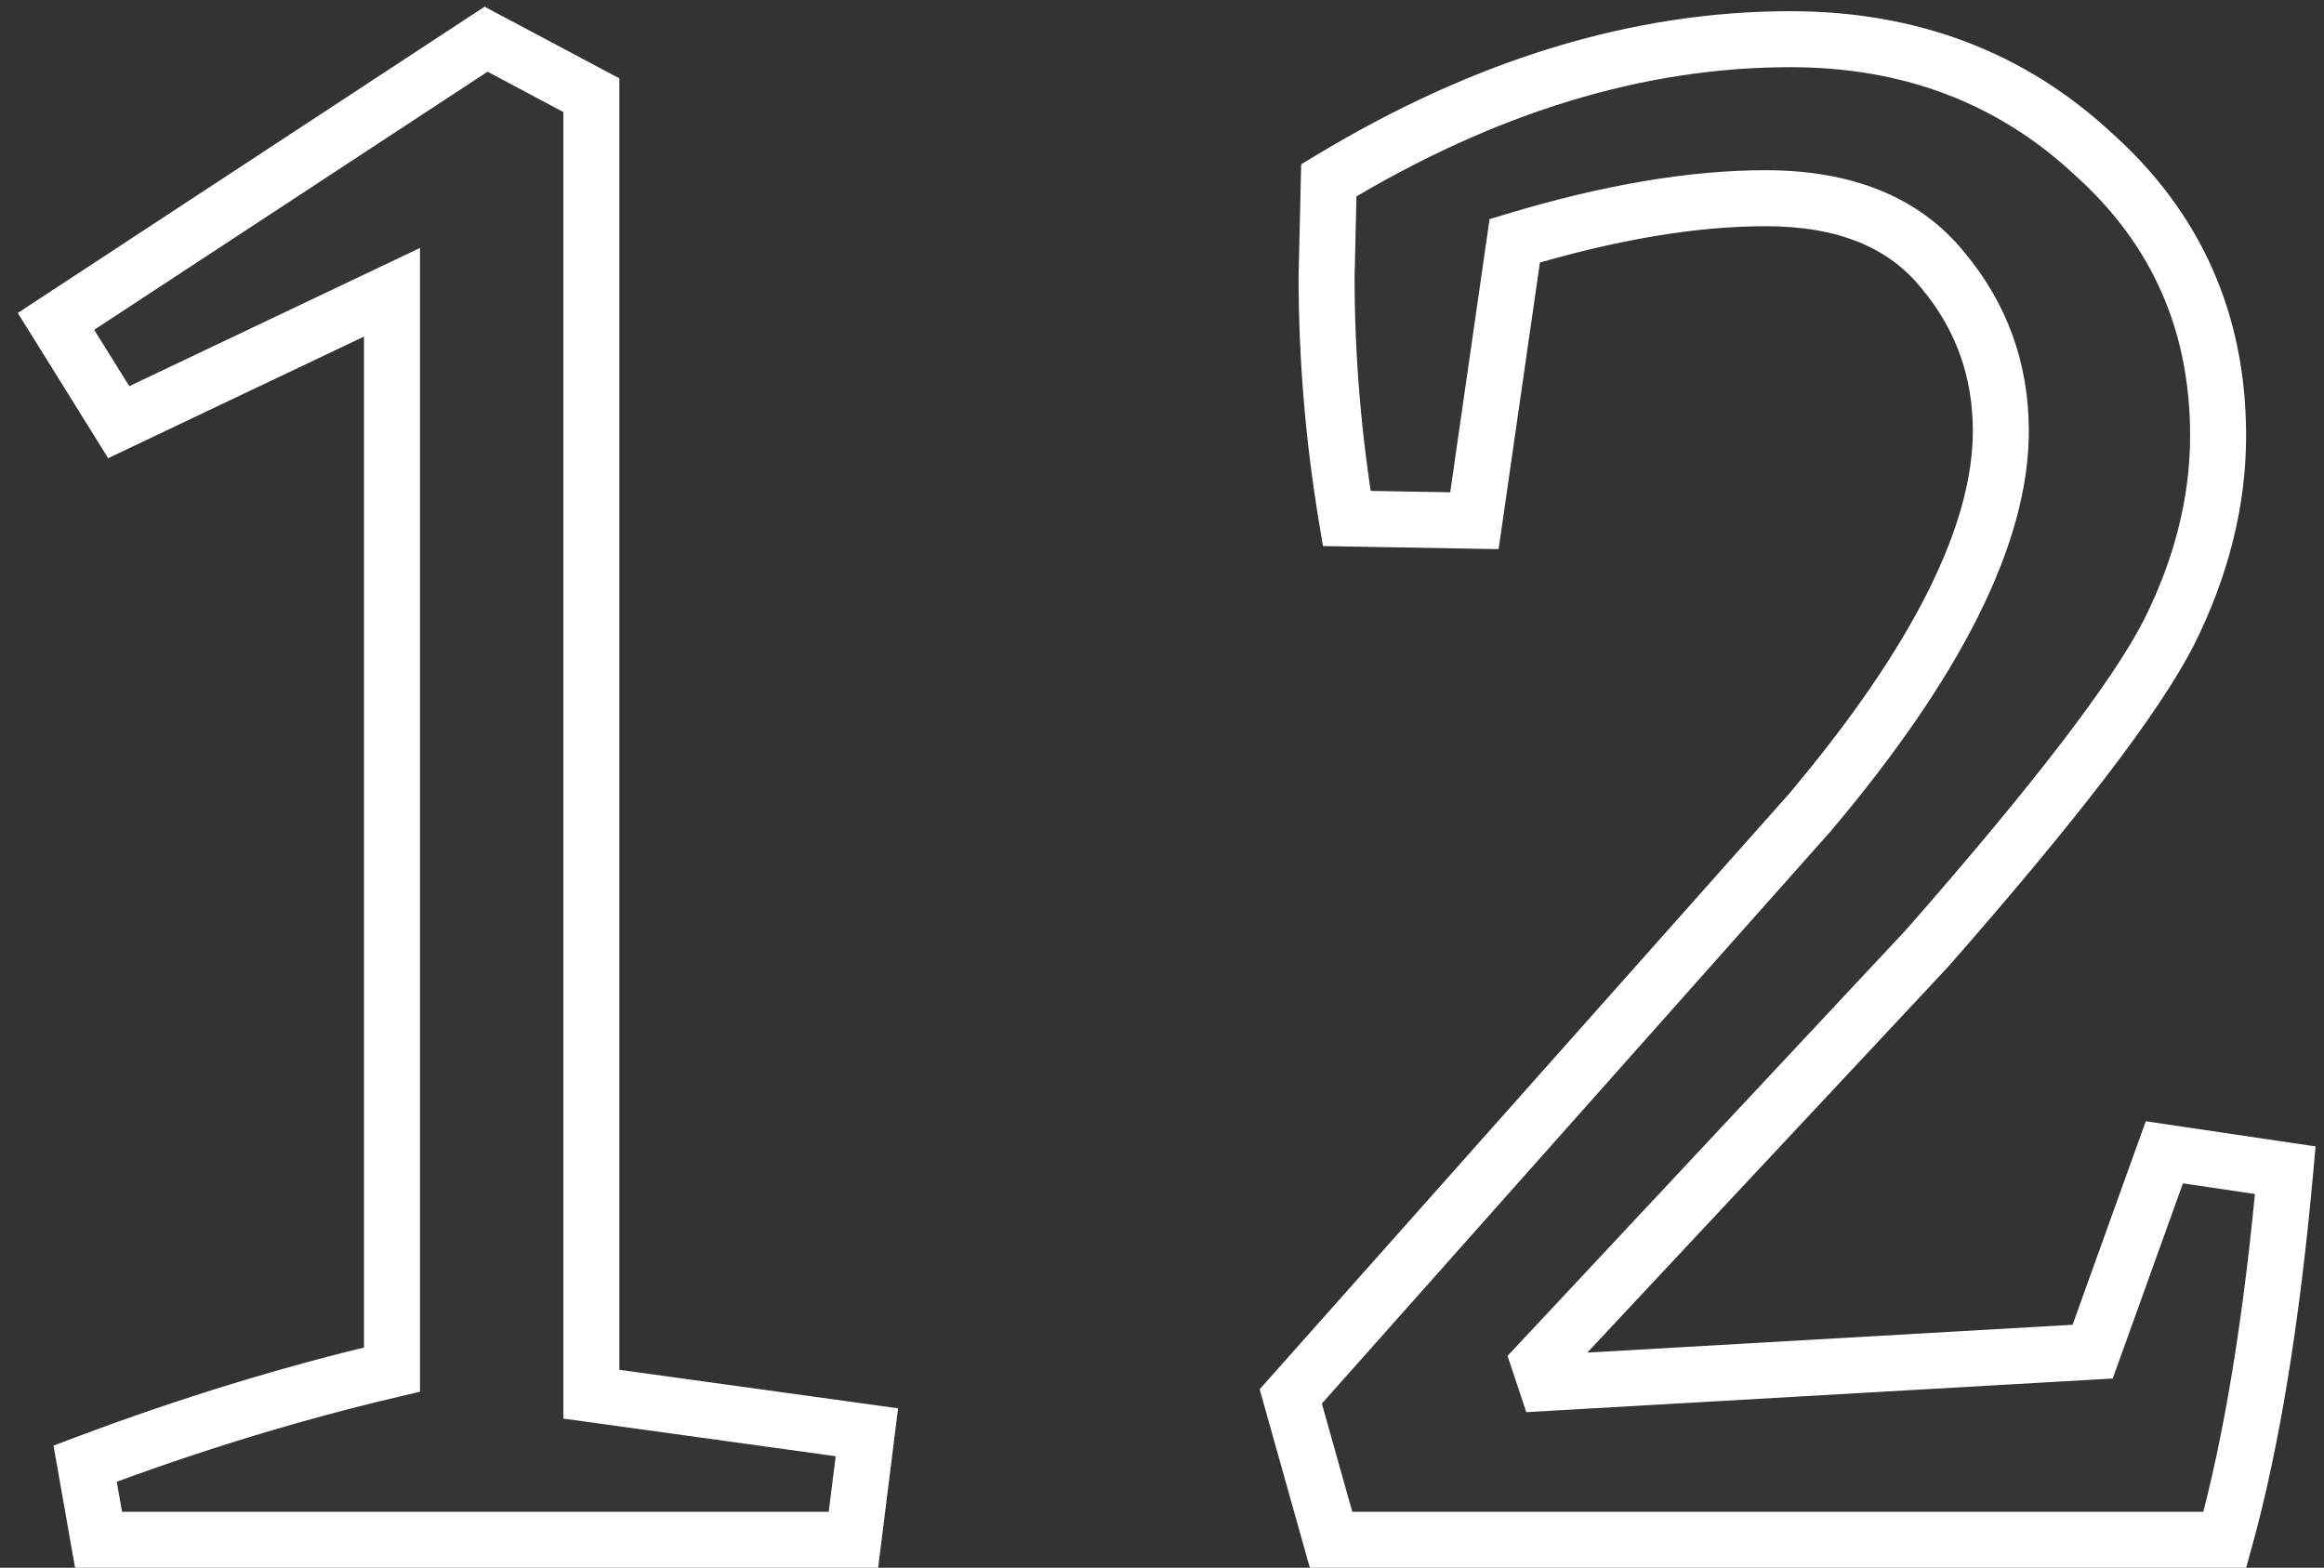
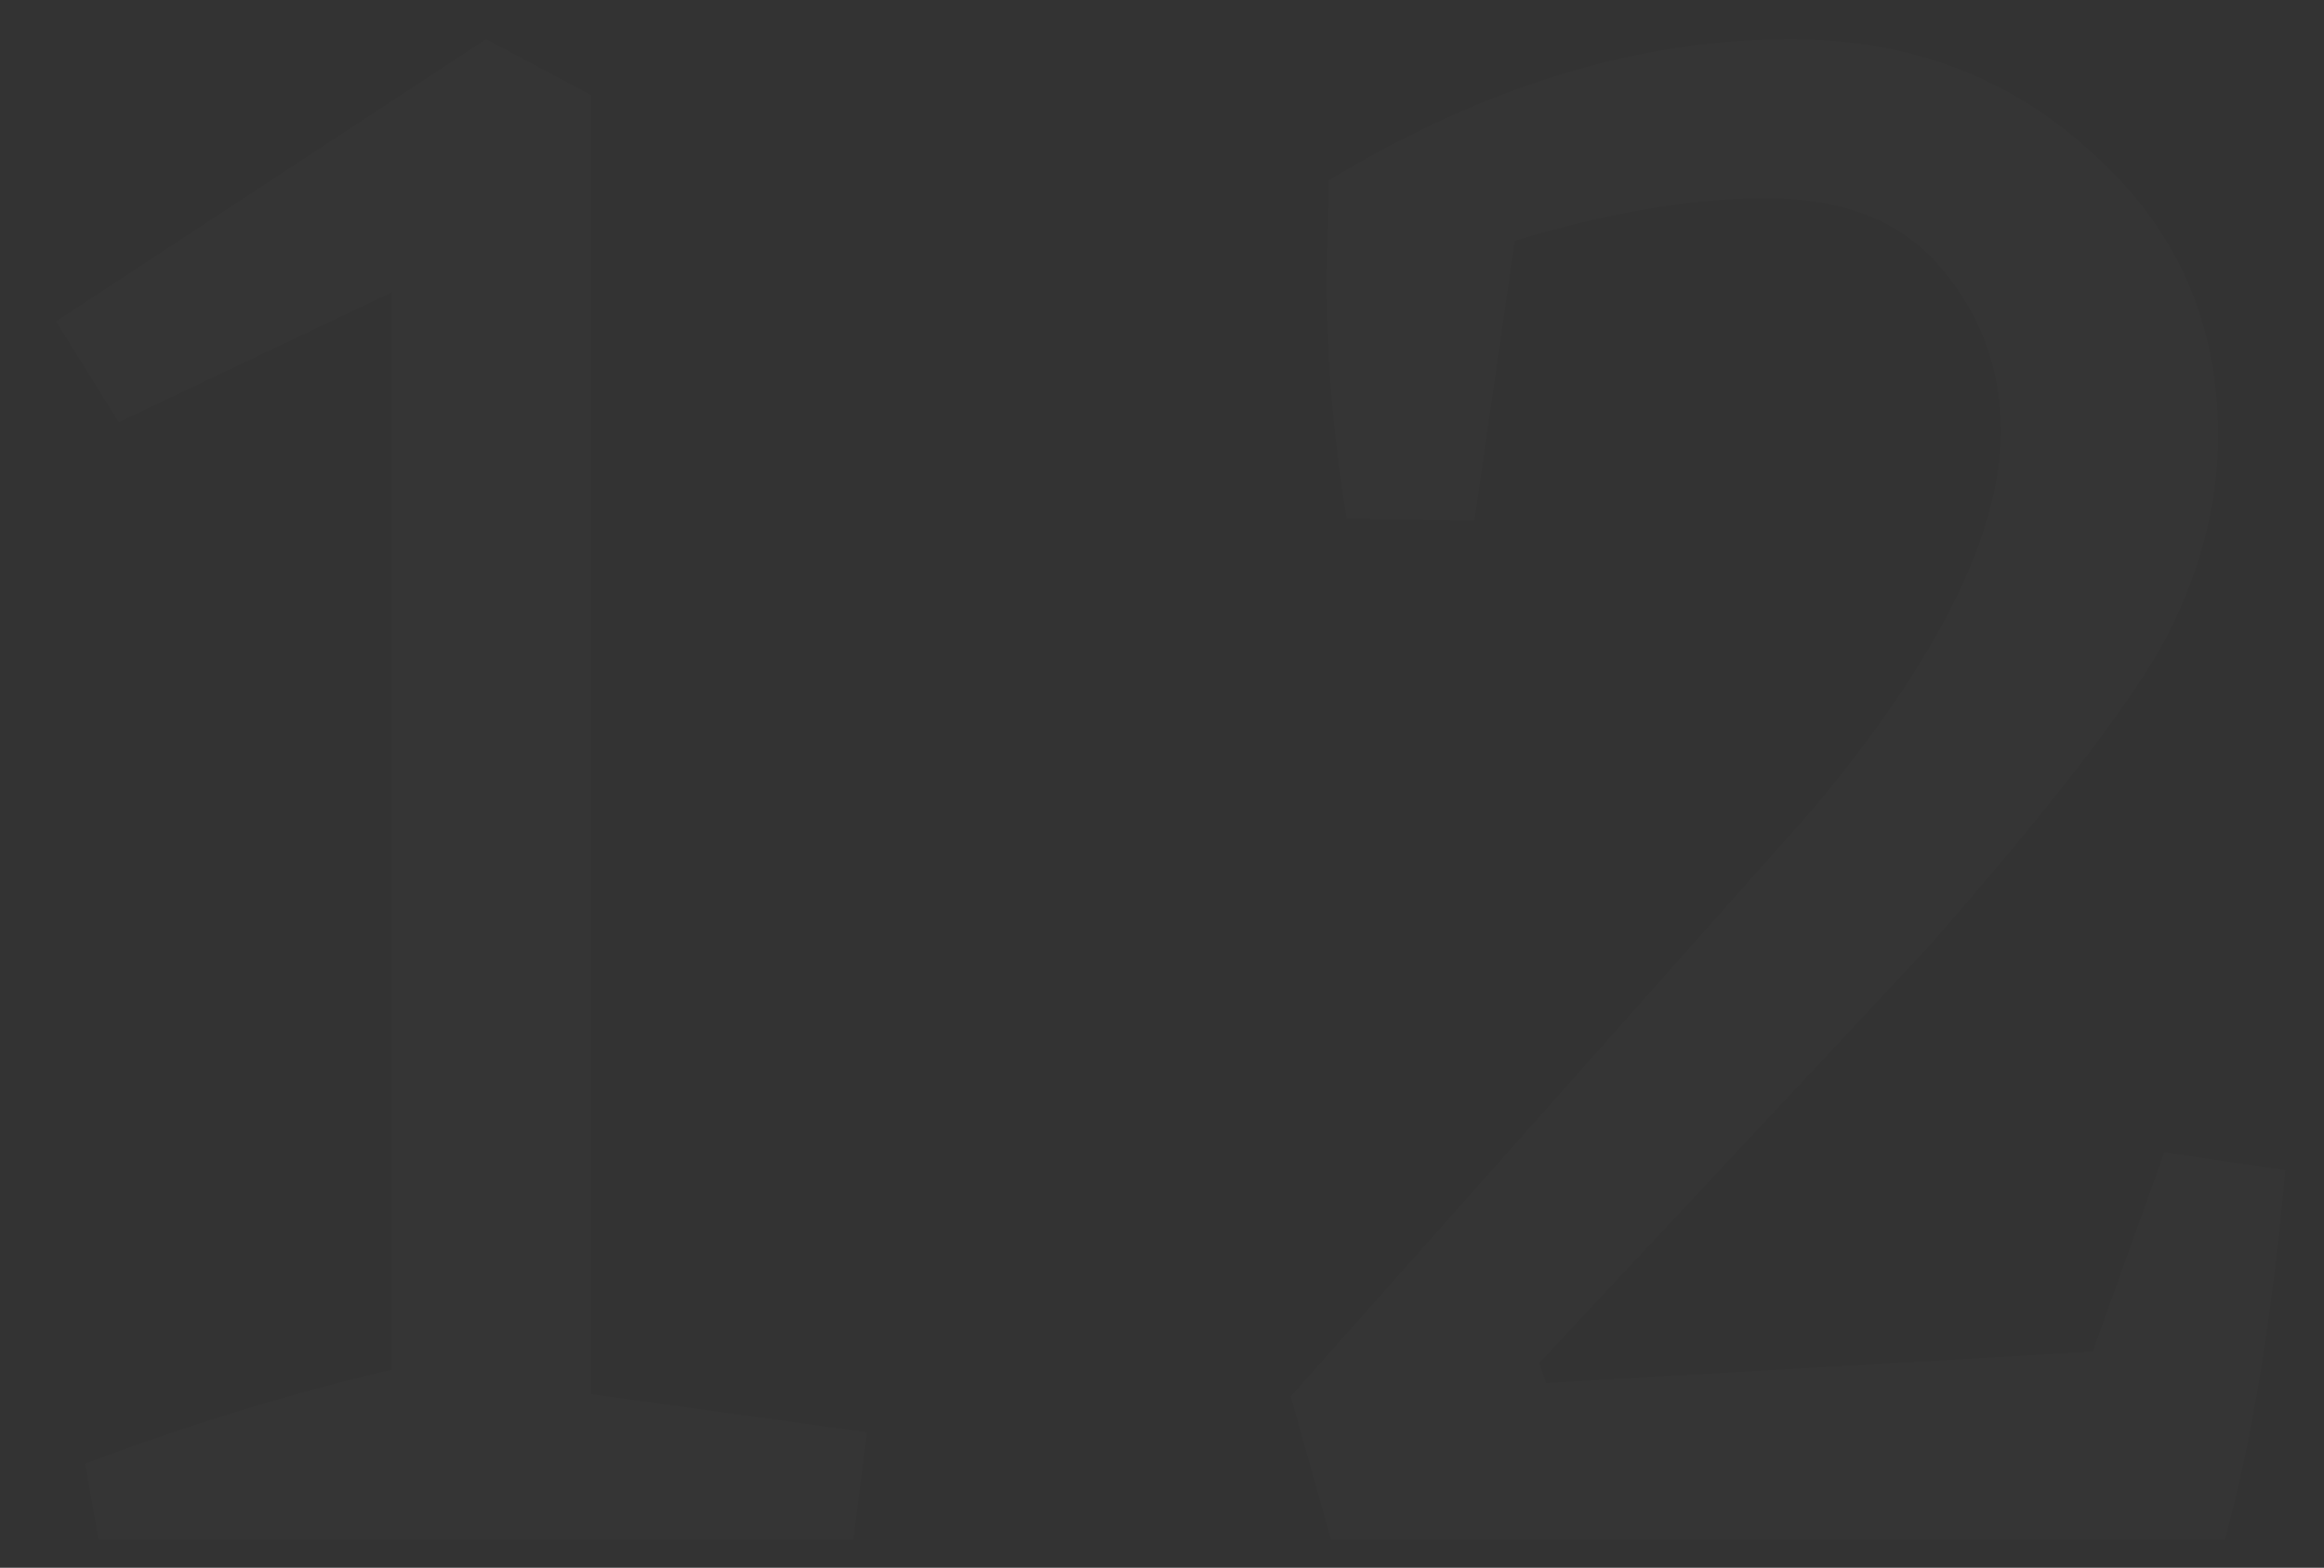
<svg xmlns="http://www.w3.org/2000/svg" width="83" height="56" viewBox="0 0 83 56" fill="none">
  <rect x="0" y="0" width="83" height="56" fill="#333333" stroke="none" />
  <path d="M30.96 51.16L30.48 55H3.52L3.04 52.28C6.72 50.893 10.373 49.773 14 48.92V10.44L4.24 15.08L2 11.48L17.36 1.4L21.12 3.4V49.8L30.96 51.16ZM81.618 41.8C81.138 47.133 80.418 51.533 79.458 55H47.538L46.098 49.88L64.658 29C69.192 23.613 71.458 19.08 71.458 15.4C71.458 13.213 70.765 11.293 69.378 9.64C67.992 7.933 65.885 7.08 63.058 7.08C60.445 7.08 57.458 7.587 54.098 8.6L52.658 18.6L48.098 18.52C47.618 15.64 47.378 12.76 47.378 9.88L47.458 6.44C53.005 3.08 58.498 1.4 63.938 1.4C68.205 1.4 71.805 2.76 74.738 5.48C77.725 8.147 79.218 11.507 79.218 15.56C79.218 17.907 78.632 20.253 77.458 22.6C76.285 24.893 73.405 28.653 68.818 33.88L54.978 48.68L55.218 49.4L74.738 48.28L77.298 41.16L81.618 41.8Z" fill="white" fill-opacity="0.01" />
-   <path d="M30.96 51.16L31.952 51.284L32.075 50.305L31.097 50.169L30.96 51.16ZM30.48 55V56H31.363L31.472 55.124L30.48 55ZM3.52 55L2.535 55.174L2.681 56H3.52V55ZM3.04 52.28L2.687 51.344L1.911 51.637L2.055 52.454L3.04 52.28ZM14 48.92L14.229 49.893L15 49.712V48.92H14ZM14 10.44H15V8.857L13.571 9.537L14 10.44ZM4.24 15.08L3.391 15.608L3.863 16.367L4.669 15.983L4.24 15.08ZM2 11.48L1.451 10.644L0.635 11.18L1.151 12.008L2 11.48ZM17.36 1.4L17.83 0.517L17.307 0.239L16.811 0.564L17.36 1.4ZM21.12 3.4H22.12V2.799L21.59 2.517L21.12 3.4ZM21.12 49.8H20.12V50.671L20.983 50.791L21.12 49.8ZM29.968 51.036L29.488 54.876L31.472 55.124L31.952 51.284L29.968 51.036ZM30.48 54H3.52V56H30.48V54ZM4.505 54.826L4.025 52.106L2.055 52.454L2.535 55.174L4.505 54.826ZM3.393 53.216C7.034 51.843 10.647 50.736 14.229 49.893L13.771 47.947C10.1 48.81 6.406 49.943 2.687 51.344L3.393 53.216ZM15 48.92V10.44H13V48.92H15ZM13.571 9.537L3.811 14.177L4.669 15.983L14.429 11.343L13.571 9.537ZM5.089 14.552L2.849 10.952L1.151 12.008L3.391 15.608L5.089 14.552ZM2.549 12.316L17.909 2.236L16.811 0.564L1.451 10.644L2.549 12.316ZM16.89 2.283L20.65 4.283L21.59 2.517L17.83 0.517L16.89 2.283ZM20.12 3.4V49.8H22.12V3.4H20.12ZM20.983 50.791L30.823 52.151L31.097 50.169L21.257 48.809L20.983 50.791ZM81.618 41.8L82.614 41.89L82.699 40.949L81.765 40.811L81.618 41.8ZM79.458 55V56H80.219L80.422 55.267L79.458 55ZM47.538 55L46.575 55.271L46.781 56H47.538V55ZM46.098 49.88L45.351 49.216L44.987 49.624L45.136 50.151L46.098 49.88ZM64.658 29L65.406 29.664L65.415 29.654L65.423 29.644L64.658 29ZM69.378 9.64L68.602 10.271L68.607 10.277L68.612 10.283L69.378 9.64ZM54.098 8.6L53.809 7.643L53.199 7.827L53.108 8.457L54.098 8.6ZM52.658 18.6L52.641 19.6L53.522 19.615L53.648 18.742L52.658 18.6ZM48.098 18.52L47.112 18.684L47.248 19.505L48.081 19.52L48.098 18.52ZM47.378 9.88L46.378 9.857L46.378 9.868V9.88H47.378ZM47.458 6.44L46.94 5.585L46.471 5.869L46.458 6.417L47.458 6.44ZM74.738 5.48L74.058 6.213L74.065 6.22L74.072 6.226L74.738 5.48ZM77.458 22.6L78.348 23.055L78.353 23.047L77.458 22.6ZM68.818 33.88L69.549 34.563L69.559 34.551L69.57 34.54L68.818 33.88ZM54.978 48.68L54.248 47.997L53.841 48.432L54.029 48.996L54.978 48.68ZM55.218 49.4L54.269 49.716L54.511 50.442L55.275 50.398L55.218 49.4ZM74.738 48.28L74.795 49.278L75.456 49.24L75.679 48.618L74.738 48.28ZM77.298 41.16L77.445 40.171L76.634 40.051L76.357 40.822L77.298 41.16ZM80.622 41.71C80.145 47.01 79.433 51.345 78.494 54.733L80.422 55.267C81.404 51.722 82.131 47.257 82.614 41.89L80.622 41.71ZM79.458 54H47.538V56H79.458V54ZM48.501 54.729L47.061 49.609L45.136 50.151L46.575 55.271L48.501 54.729ZM46.846 50.544L65.406 29.664L63.911 28.336L45.351 49.216L46.846 50.544ZM65.423 29.644C69.988 24.22 72.458 19.452 72.458 15.4H70.458C70.458 18.708 68.395 23.007 63.893 28.356L65.423 29.644ZM72.458 15.4C72.458 12.982 71.684 10.833 70.144 8.997L68.612 10.283C69.845 11.753 70.458 13.445 70.458 15.4H72.458ZM70.154 9.009C68.526 7.005 66.093 6.08 63.058 6.08V8.08C65.677 8.08 67.457 8.861 68.602 10.271L70.154 9.009ZM63.058 6.08C60.32 6.08 57.233 6.61 53.809 7.643L54.387 9.557C57.683 8.563 60.57 8.08 63.058 8.08V6.08ZM53.108 8.457L51.668 18.457L53.648 18.742L55.088 8.743L53.108 8.457ZM52.676 17.6L48.116 17.52L48.081 19.52L52.641 19.6L52.676 17.6ZM49.084 18.356C48.613 15.529 48.378 12.704 48.378 9.88H46.378C46.378 12.816 46.623 15.751 47.112 18.684L49.084 18.356ZM48.378 9.903L48.458 6.463L46.458 6.417L46.378 9.857L48.378 9.903ZM47.976 7.295C53.397 4.012 58.713 2.4 63.938 2.4V0.4C58.283 0.4 52.613 2.148 46.94 5.585L47.976 7.295ZM63.938 2.4C67.971 2.4 71.323 3.677 74.058 6.213L75.418 4.747C72.287 1.843 68.439 0.4 63.938 0.4V2.4ZM74.072 6.226C76.843 8.7 78.218 11.787 78.218 15.56H80.218C80.218 11.226 78.606 7.593 75.404 4.734L74.072 6.226ZM78.218 15.56C78.218 17.734 77.676 19.928 76.564 22.153L78.353 23.047C79.587 20.578 80.218 18.079 80.218 15.56H78.218ZM76.568 22.145C75.459 24.312 72.661 27.985 68.067 33.22L69.57 34.54C74.149 29.322 77.111 25.475 78.348 23.055L76.568 22.145ZM68.088 33.197L54.248 47.997L55.709 49.363L69.549 34.563L68.088 33.197ZM54.029 48.996L54.269 49.716L56.167 49.084L55.927 48.364L54.029 48.996ZM55.275 50.398L74.795 49.278L74.681 47.282L55.161 48.402L55.275 50.398ZM75.679 48.618L78.239 41.498L76.357 40.822L73.797 47.942L75.679 48.618ZM77.152 42.149L81.472 42.789L81.765 40.811L77.445 40.171L77.152 42.149Z" fill="white" />
</svg>